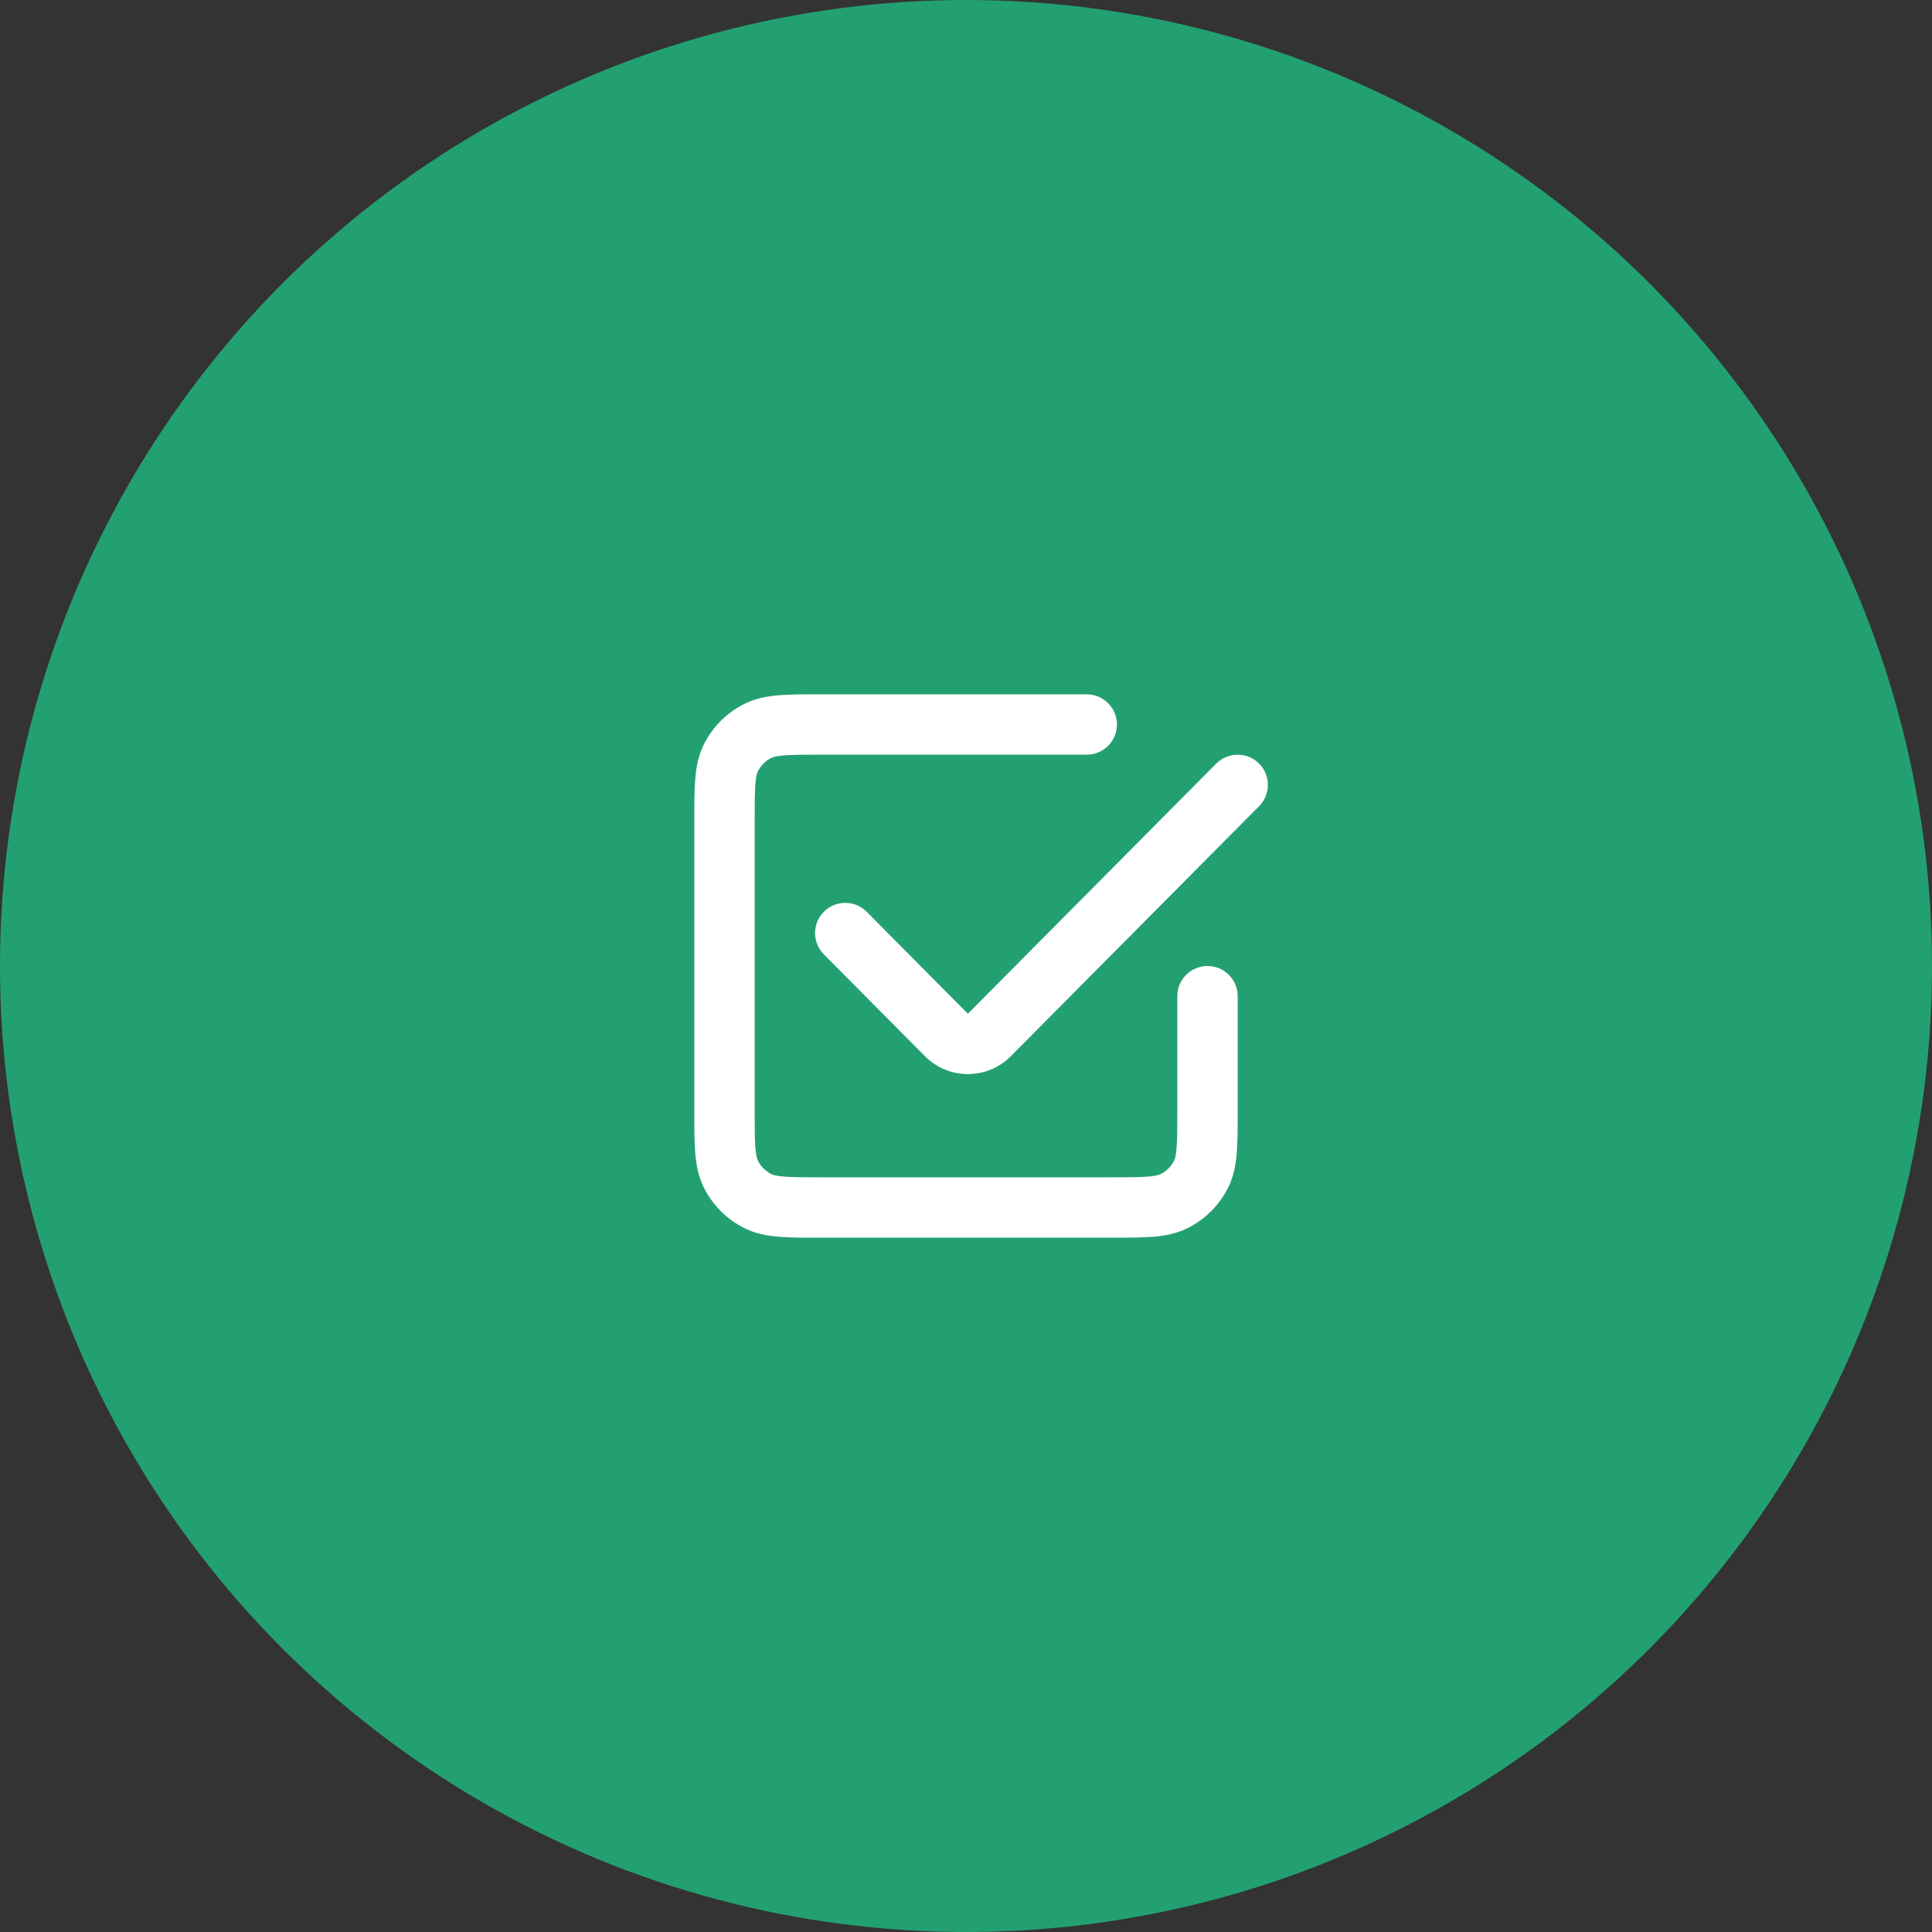
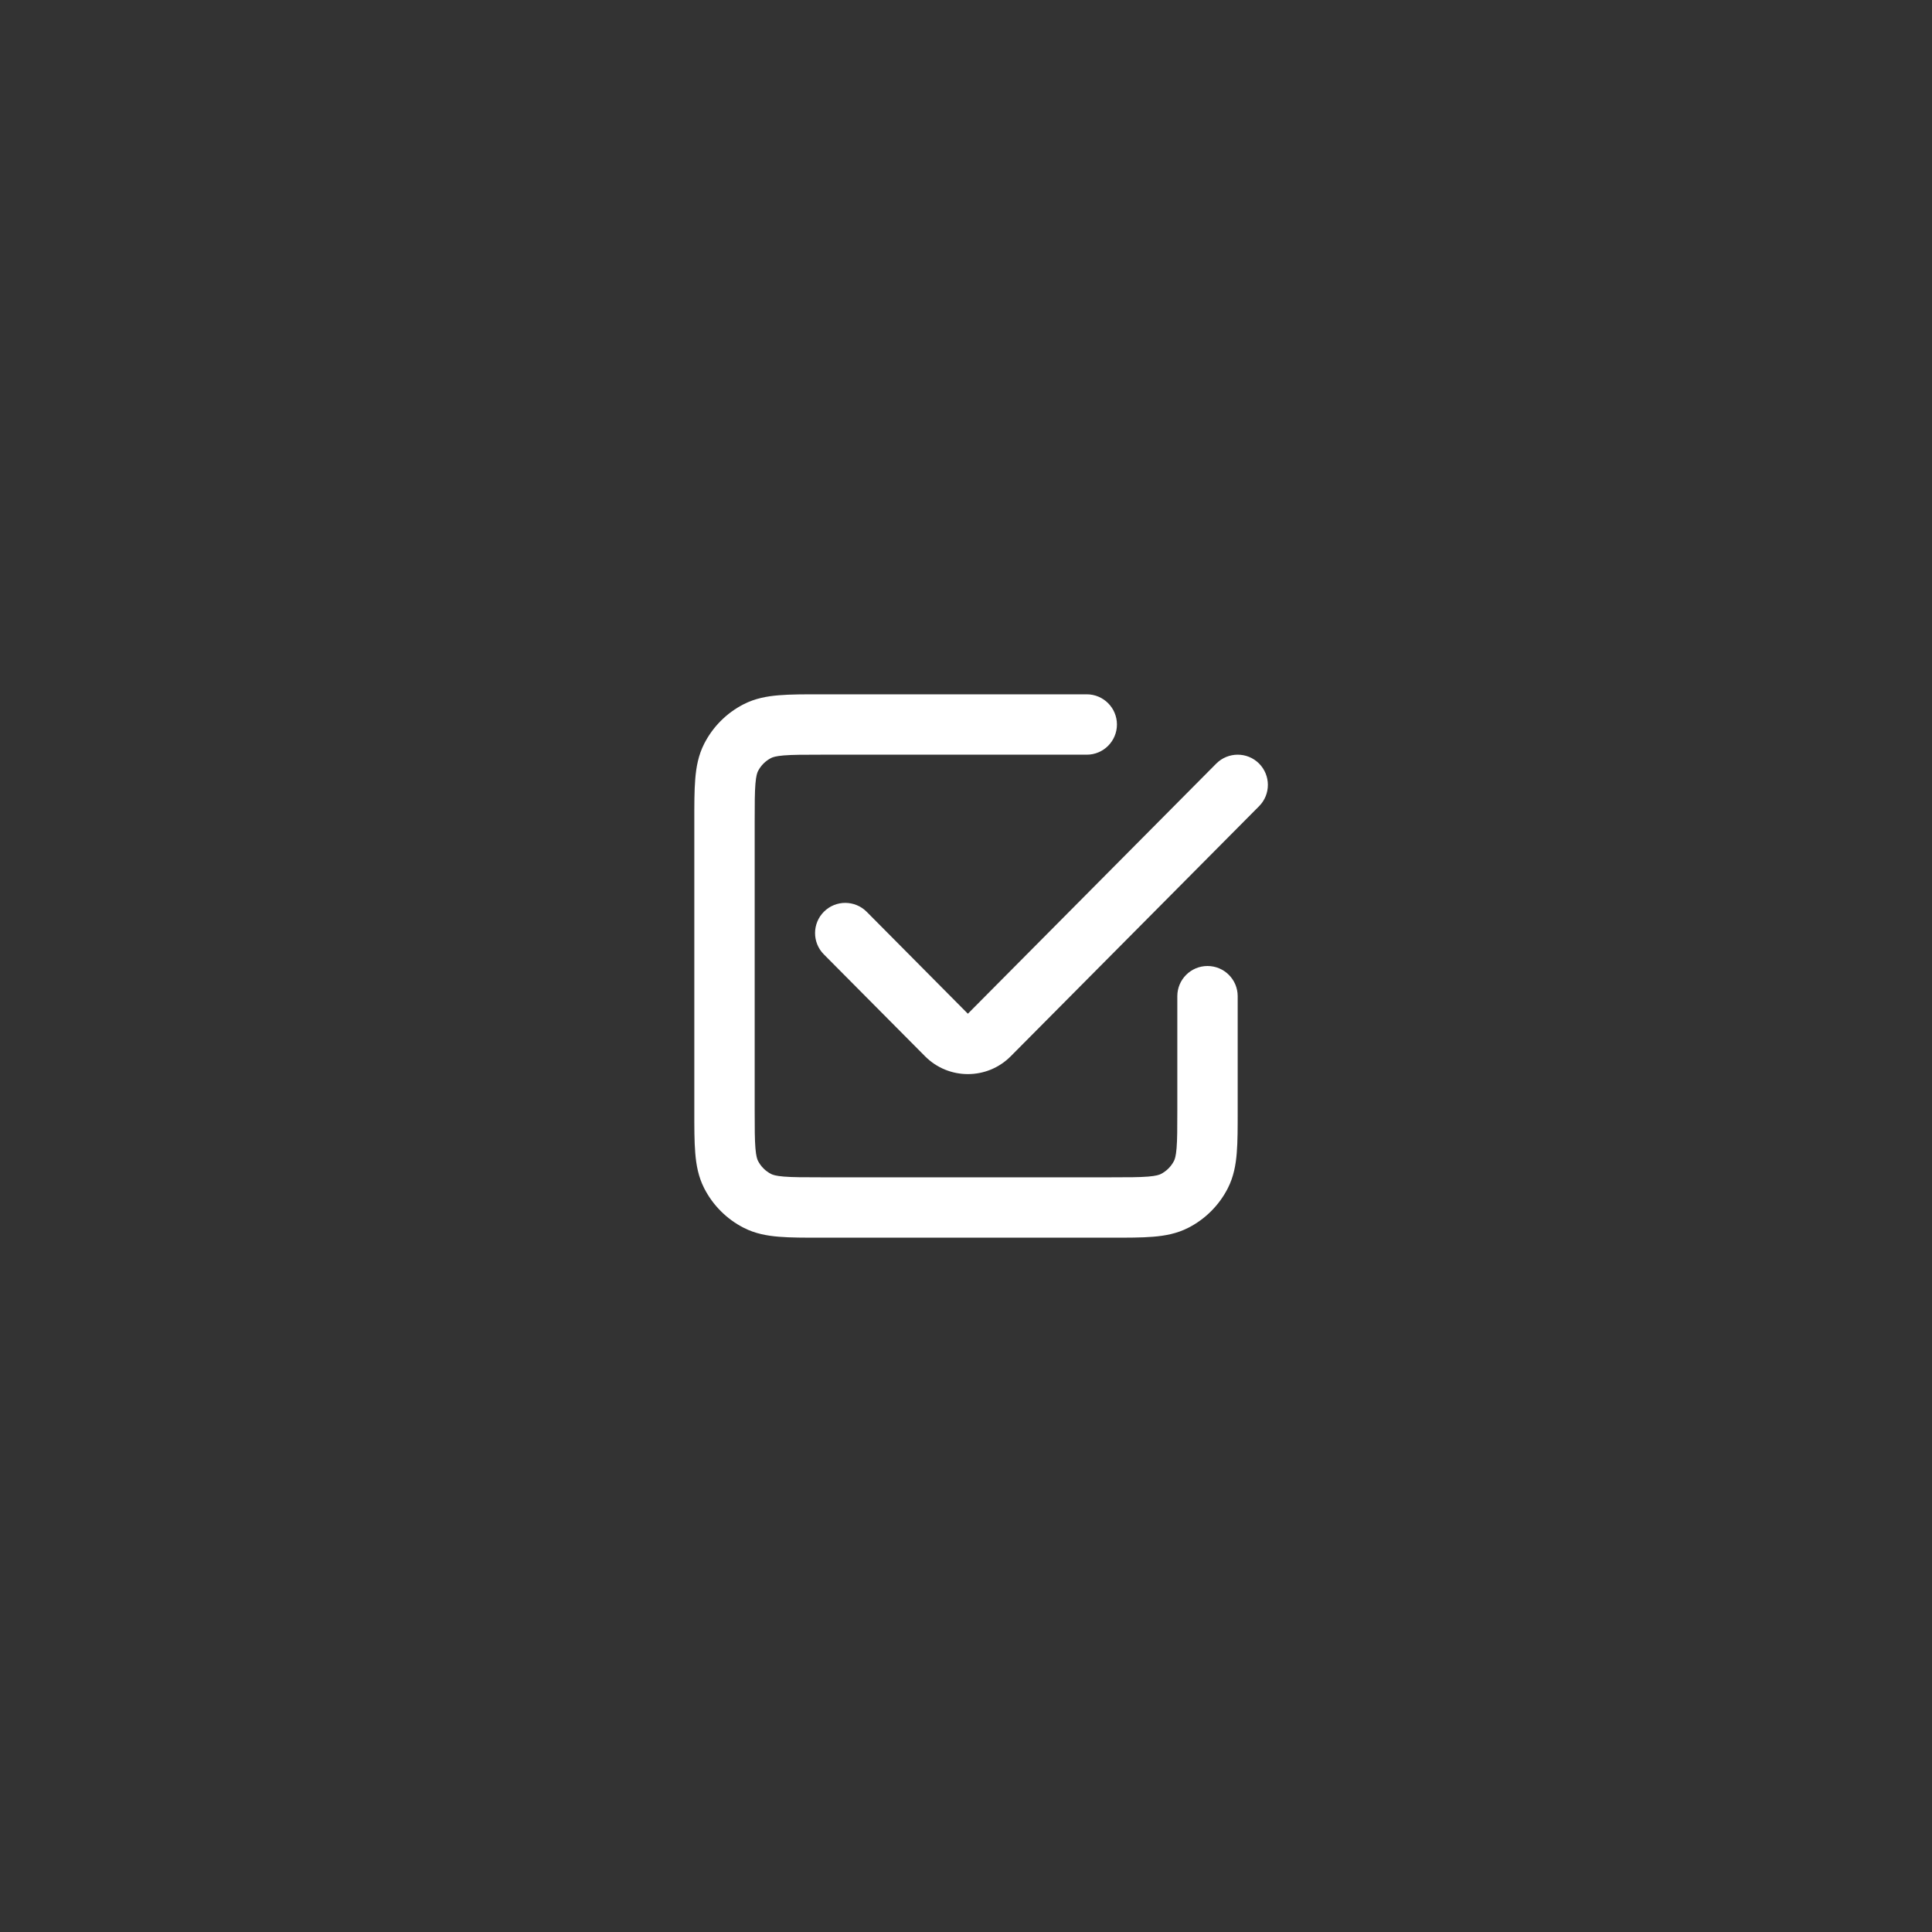
<svg xmlns="http://www.w3.org/2000/svg" width="64" height="64" viewBox="0 0 64 64" fill="none">
  <rect x="0" y="0" width="64" height="64" fill="#333333" stroke="none" />
-   <circle cx="32" cy="32" r="32" transform="rotate(-180 32 32)" fill="#23A072" />
  <path d="M36 25C36.552 25 37 24.552 37 24C37 23.448 36.552 23 36 23V25ZM25.092 39.782L25.546 38.891H25.546L25.092 39.782ZM24.218 38.908L23.327 39.362L24.218 38.908ZM39.782 38.908L38.891 38.454L39.782 38.908ZM38.908 39.782L38.454 38.891L38.908 39.782ZM25.092 24.218L25.546 25.109L25.546 25.109L25.092 24.218ZM24.218 25.092L25.109 25.546L25.109 25.546L24.218 25.092ZM41 33C41 32.448 40.552 32 40 32C39.448 32 39 32.448 39 33H41ZM32.772 34.285L32.062 33.581L32.772 34.285ZM41.71 26.705C42.099 26.313 42.096 25.68 41.705 25.29C41.313 24.901 40.68 24.904 40.29 25.295L41.71 26.705ZM31.353 34.285L32.062 33.581L31.353 34.285ZM28.71 30.204C28.32 29.813 27.687 29.81 27.295 30.2C26.904 30.589 26.901 31.222 27.29 31.614L28.71 30.204ZM27.2 25H36V23H27.2V25ZM36.8 39H27.2V41H36.8V39ZM25 36.8V27.2H23V36.8H25ZM27.2 39C26.623 39 26.251 38.999 25.968 38.976C25.696 38.954 25.596 38.916 25.546 38.891L24.638 40.673C25.016 40.866 25.41 40.937 25.805 40.969C26.189 41.001 26.656 41 27.2 41V39ZM23 36.8C23 37.344 22.999 37.811 23.031 38.195C23.063 38.59 23.134 38.984 23.327 39.362L25.109 38.454C25.084 38.404 25.046 38.304 25.024 38.032C25.001 37.749 25 37.377 25 36.8H23ZM25.546 38.891C25.358 38.795 25.205 38.642 25.109 38.454L23.327 39.362C23.615 39.926 24.073 40.385 24.638 40.673L25.546 38.891ZM39 36.8C39 37.377 38.999 37.749 38.976 38.032C38.954 38.304 38.916 38.404 38.891 38.454L40.673 39.362C40.866 38.984 40.937 38.59 40.969 38.195C41.001 37.811 41 37.344 41 36.8H39ZM36.8 41C37.344 41 37.811 41.001 38.195 40.969C38.59 40.937 38.984 40.866 39.362 40.673L38.454 38.891C38.404 38.916 38.304 38.954 38.032 38.976C37.749 38.999 37.377 39 36.8 39V41ZM38.891 38.454C38.795 38.642 38.642 38.795 38.454 38.891L39.362 40.673C39.926 40.385 40.385 39.926 40.673 39.362L38.891 38.454ZM27.2 23C26.656 23 26.189 22.999 25.805 23.031C25.41 23.063 25.016 23.134 24.638 23.327L25.546 25.109C25.596 25.084 25.696 25.046 25.968 25.024C26.251 25.001 26.623 25 27.2 25V23ZM25 27.2C25 26.623 25.001 26.251 25.024 25.968C25.046 25.696 25.084 25.596 25.109 25.546L23.327 24.638C23.134 25.016 23.063 25.41 23.031 25.805C22.999 26.189 23 26.656 23 27.2H25ZM24.638 23.327C24.073 23.615 23.615 24.073 23.327 24.638L25.109 25.546C25.205 25.358 25.358 25.205 25.546 25.109L24.638 23.327ZM41 36.8V33H39V36.8H41ZM33.482 34.99L41.71 26.705L40.29 25.295L32.062 33.581L33.482 34.99ZM32.062 33.581L28.71 30.204L27.29 31.614L30.643 34.99L32.062 33.581ZM32.062 33.581L30.643 34.99C31.425 35.778 32.7 35.778 33.482 34.99L32.062 33.581Z" fill="white" />
</svg>